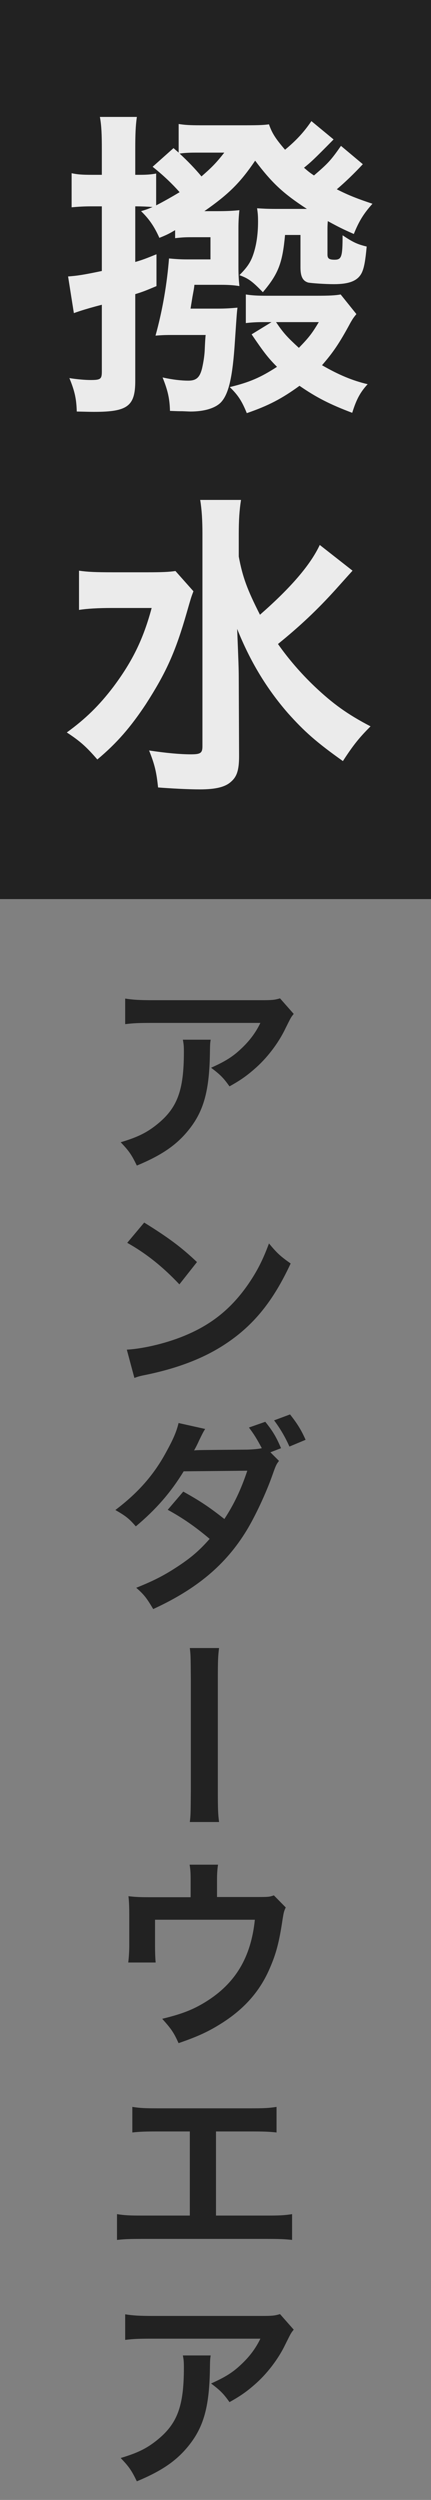
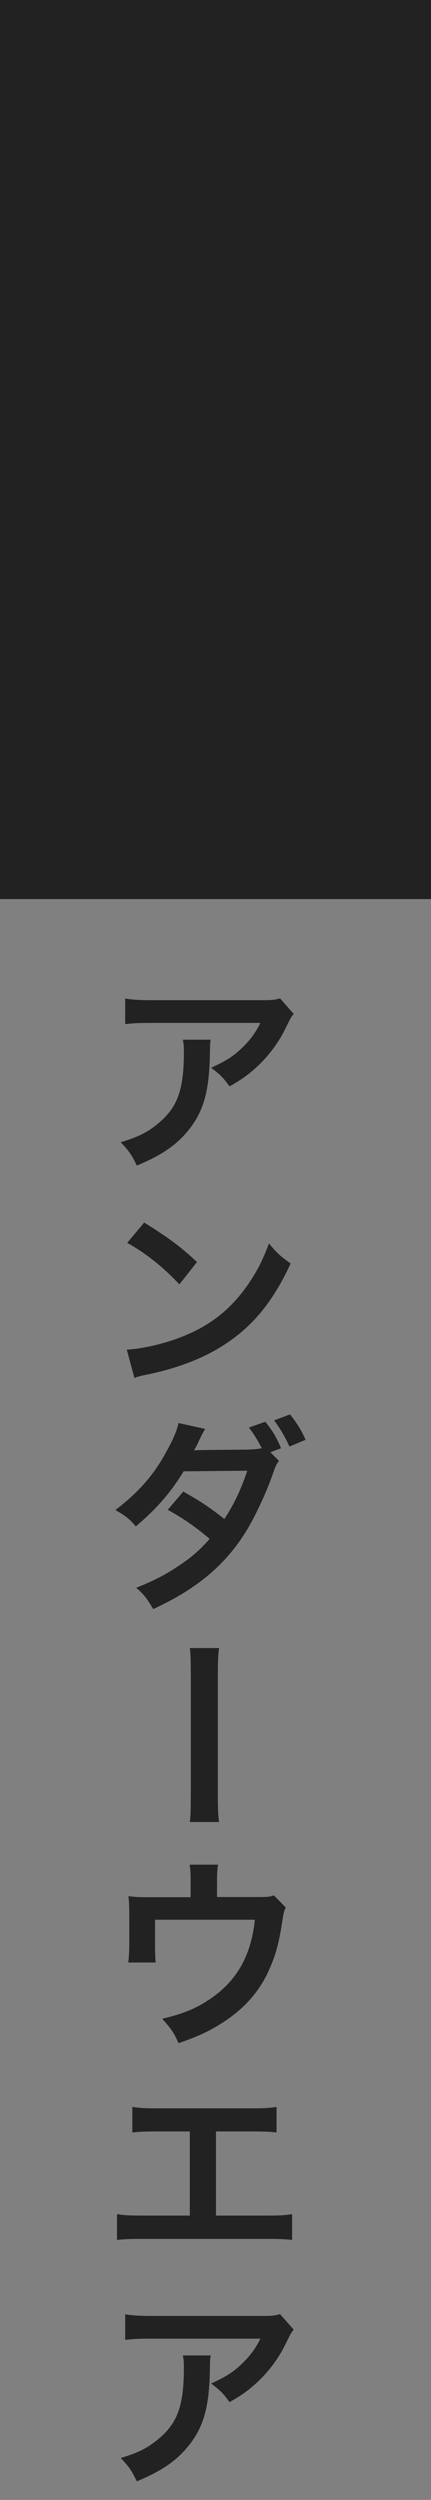
<svg xmlns="http://www.w3.org/2000/svg" width="59" height="342" viewBox="0 0 59 342" fill="none">
  <rect x="0" y="0" width="59" height="342" fill="#808080" stroke="none" />
  <path d="M38.332 136.58L40.208 138.708C39.816 139.184 39.816 139.212 39.088 140.668C38.108 142.74 36.484 144.84 34.776 146.296C33.656 147.276 32.732 147.892 31.416 148.62C30.576 147.444 30.156 147.024 28.896 146.072C30.772 145.232 31.836 144.588 32.984 143.496C34.132 142.432 35 141.284 35.644 139.94H20.944C18.984 139.94 18.284 139.968 17.136 140.108V136.608C18.2 136.776 19.068 136.832 21 136.832H35.616C37.296 136.832 37.548 136.804 38.332 136.58ZM25.032 142.236H28.84C28.756 142.768 28.756 142.796 28.728 144.504C28.616 149.292 27.86 151.98 25.956 154.416C24.276 156.572 22.232 158 18.732 159.456C18.004 157.944 17.64 157.44 16.52 156.264C18.788 155.592 20.048 154.976 21.42 153.884C24.276 151.616 25.172 149.208 25.172 143.916C25.172 143.076 25.144 142.824 25.032 142.236ZM17.416 170.024L19.74 167.252C23.072 169.324 24.808 170.612 26.964 172.656L24.556 175.708C22.316 173.328 20.02 171.48 17.416 170.024ZM18.396 188.504L17.36 184.64C19.768 184.5 23.1 183.688 25.648 182.568C29.148 181.056 31.752 178.9 33.964 175.708C35.196 173.916 35.98 172.376 36.82 170.108C37.912 171.424 38.36 171.844 39.788 172.852C37.408 177.976 34.748 181.28 30.912 183.828C28.056 185.732 24.584 187.104 20.244 188.028C19.124 188.252 19.04 188.28 18.396 188.504ZM37.016 198.68L38.192 199.856C37.828 200.332 37.772 200.444 37.324 201.704C36.428 204.28 34.888 207.528 33.74 209.404C30.884 214.08 26.936 217.384 20.972 220.128C20.076 218.616 19.712 218.14 18.648 217.216C21.028 216.264 22.428 215.536 24.108 214.444C26.096 213.156 27.272 212.148 28.7 210.524C26.74 208.872 25.06 207.696 22.96 206.548L25.088 204.056C27.44 205.372 28.616 206.156 30.716 207.808C32.032 205.792 32.984 203.804 33.852 201.2L25.144 201.284C23.38 204.168 21.392 206.464 18.592 208.816C17.668 207.752 17.248 207.416 15.792 206.576C18.9 204.224 21.084 201.76 22.792 198.568C23.716 196.888 24.164 195.852 24.444 194.676L28.084 195.488C27.776 195.992 27.776 195.992 27.244 197.084C26.908 197.84 26.712 198.148 26.572 198.428C27.02 198.372 27.02 198.372 33.852 198.316C34.664 198.288 35.336 198.232 35.84 198.12C35.168 196.86 34.776 196.216 34.076 195.292L36.316 194.508C37.352 195.796 37.828 196.608 38.472 198.12L37.016 198.68ZM41.832 196.972L39.62 197.896C39.032 196.58 38.36 195.432 37.52 194.312L39.704 193.5C40.656 194.704 41.244 195.628 41.832 196.972ZM25.984 225.46H29.988C29.848 226.524 29.82 227.252 29.82 229.66V245.032C29.82 247.468 29.848 248.196 29.988 249.26H25.984C26.096 248.308 26.096 248.308 26.124 245.004V229.744C26.096 226.412 26.096 226.412 25.984 225.46ZM37.492 259.296L39.116 260.948C38.864 261.48 38.836 261.648 38.696 262.488C38.22 265.708 37.8 267.276 36.932 269.264C35.56 272.484 33.32 274.976 30.016 276.992C28.336 278.028 26.88 278.672 24.444 279.512C23.8 278.084 23.464 277.58 22.204 276.18C24.864 275.536 26.404 274.948 28.168 273.856C32.228 271.336 34.356 267.78 34.888 262.628H21.224V266.24C21.224 267.108 21.252 267.864 21.308 268.48H17.556C17.64 267.78 17.696 266.912 17.696 266.128V262.068C17.696 260.892 17.668 260.164 17.584 259.408C18.564 259.52 19.068 259.548 20.608 259.548H26.096V257.14C26.096 256.244 26.068 255.74 25.956 255.096H29.848C29.764 255.572 29.708 256.328 29.708 257.112V259.52H34.748C36.82 259.52 36.82 259.52 37.492 259.296ZM29.568 291.592V303.1H36.344C38.304 303.1 38.892 303.072 39.984 302.904V306.432C38.976 306.32 38.248 306.292 36.4 306.292H19.6C17.752 306.292 17.024 306.32 16.016 306.432V302.904C17.108 303.072 17.696 303.1 19.656 303.1H25.984V291.592H21.7C19.852 291.592 19.124 291.62 18.116 291.732V288.232C19.18 288.4 19.852 288.428 21.756 288.428H34.216C36.12 288.428 36.792 288.4 37.856 288.232V291.732C36.848 291.62 36.148 291.592 34.272 291.592H29.568ZM38.332 316.58L40.208 318.708C39.816 319.184 39.816 319.212 39.088 320.668C38.108 322.74 36.484 324.84 34.776 326.296C33.656 327.276 32.732 327.892 31.416 328.62C30.576 327.444 30.156 327.024 28.896 326.072C30.772 325.232 31.836 324.588 32.984 323.496C34.132 322.432 35 321.284 35.644 319.94H20.944C18.984 319.94 18.284 319.968 17.136 320.108V316.608C18.2 316.776 19.068 316.832 21 316.832H35.616C37.296 316.832 37.548 316.804 38.332 316.58ZM25.032 322.236H28.84C28.756 322.768 28.756 322.796 28.728 324.504C28.616 329.292 27.86 331.98 25.956 334.416C24.276 336.572 22.232 338 18.732 339.456C18.004 337.944 17.64 337.44 16.52 336.264C18.788 335.592 20.048 334.976 21.42 333.884C24.276 331.616 25.172 329.208 25.172 323.916C25.172 323.076 25.144 322.824 25.032 322.236Z" fill="#222222" />
  <rect width="59" height="123" fill="#222222" />
-   <path d="M23.972 32.584V31.484C23.224 31.924 22.916 32.1 21.816 32.54C21.112 30.956 20.364 29.9 19.308 28.888C20.056 28.668 20.276 28.58 20.892 28.316C20.188 28.272 19.484 28.228 18.516 28.228V35.84C19.572 35.532 20.012 35.356 21.42 34.784V39.14C20.056 39.712 19.66 39.888 18.516 40.24V52.12C18.516 55.552 17.46 56.344 12.928 56.344C12.444 56.344 12.4 56.344 10.508 56.3C10.464 54.628 10.244 53.528 9.496 51.724C10.596 51.9 11.696 51.988 12.4 51.988C13.764 51.988 13.94 51.856 13.94 50.844V41.692L13.104 41.912C12.136 42.176 11.08 42.484 10.112 42.836L9.32 37.82C10.552 37.732 11.432 37.6 13.94 37.072V28.228H12.62C11.52 28.228 10.772 28.272 9.804 28.36V23.696C10.64 23.872 11.212 23.916 12.62 23.916H13.94V20.528C13.94 18.372 13.896 17.228 13.676 15.996H18.736C18.56 17.228 18.516 18.372 18.516 20.484V23.916C18.736 23.916 18.956 23.916 19.044 23.916C20.1 23.916 20.672 23.872 21.376 23.74V28.096C22.476 27.524 23.488 26.952 24.588 26.292C23.576 25.148 22.388 24.004 20.892 22.816L23.752 20.264L24.456 20.88V16.964C25.292 17.096 25.996 17.14 27.448 17.14H33.564C35.632 17.14 36.16 17.096 36.82 17.008C37.216 18.152 37.656 18.9 39.02 20.484C40.56 19.208 41.616 18.064 42.628 16.568L45.664 19.076C42.848 21.936 42.584 22.156 41.616 22.948C42.276 23.52 42.452 23.652 42.98 24.004C44.872 22.376 45.268 21.98 46.676 19.956L49.668 22.464C48.48 23.74 47.248 24.928 46.104 25.896C47.732 26.732 49.008 27.216 50.988 27.876C49.8 29.196 49.14 30.252 48.436 32.012C46.94 31.352 46.412 31.088 44.872 30.252C44.828 30.824 44.828 31.132 44.828 31.396V34.828C44.828 35.356 45.048 35.532 45.796 35.532C46.764 35.532 46.896 35.136 46.896 32.188C48.348 33.156 48.92 33.42 50.196 33.728C50.02 35.664 49.844 36.632 49.536 37.292C49.008 38.392 47.864 38.876 45.708 38.876C44.52 38.876 42.628 38.744 42.188 38.656C41.44 38.436 41.132 37.82 41.132 36.588V32.144H39.02C38.668 36.016 38.096 37.468 35.984 39.976C34.532 38.48 34.004 38.084 32.772 37.644C34.004 36.412 34.444 35.664 34.84 34.256C35.148 33.156 35.324 31.836 35.324 30.296C35.324 29.46 35.28 29.108 35.192 28.492C35.94 28.536 36.512 28.58 37.832 28.58H42.012C38.756 26.468 37.216 25.016 34.928 21.98C32.904 24.972 31.32 26.556 27.976 28.888H29.736C31.144 28.888 31.848 28.844 32.772 28.756C32.684 29.548 32.64 30.296 32.64 31.22V36.456C32.64 37.644 32.684 38.304 32.772 39.14C32.024 39.008 31.144 38.964 30.308 38.964H26.612C26.568 39.404 26.568 39.404 26.348 40.592L26.084 42.22H29.824C30.836 42.22 31.54 42.176 32.508 42.088C32.42 42.792 32.42 42.792 32.156 46.708C31.848 51.548 31.32 53.924 30.22 55.068C29.428 55.86 27.932 56.3 26.084 56.3C25.996 56.3 25.996 56.3 24.94 56.256C24.368 56.256 24.368 56.256 23.268 56.212C23.224 54.496 22.96 53.396 22.256 51.636C23.62 51.944 24.852 52.076 25.776 52.076C26.876 52.076 27.36 51.636 27.668 50.36C27.844 49.568 27.976 48.776 28.02 47.984C28.064 46.928 28.108 46.18 28.152 45.828H23.708C22.828 45.828 22.388 45.828 21.288 45.916C22.256 42.44 22.872 38.744 23.136 35.356C24.104 35.444 24.676 35.488 25.644 35.488H28.812V32.452H26.48C25.512 32.452 25.072 32.452 23.972 32.584ZM30.704 20.88H26.744C25.864 20.88 25.116 20.924 24.588 21.012C25.688 22.024 26.744 23.124 27.58 24.136C28.988 22.904 29.56 22.332 30.704 20.88ZM37.172 44.068H35.896C35.148 44.068 34.356 44.112 33.652 44.2V40.284C34.488 40.416 35.192 40.46 36.6 40.46H43.288C45.136 40.46 45.884 40.416 46.632 40.284L48.788 42.968C48.392 43.452 48.304 43.584 47.996 44.112C46.412 47.06 45.532 48.292 44.08 49.964C46.368 51.284 48.26 52.076 50.328 52.56C49.316 53.66 48.788 54.628 48.216 56.476C45.18 55.332 43.288 54.364 41 52.78C38.58 54.54 36.732 55.508 33.784 56.52C33.124 54.892 32.596 54.056 31.452 52.956C34.18 52.296 35.676 51.636 37.92 50.184C36.732 48.996 36.116 48.204 34.444 45.74L37.172 44.068ZM43.64 44.068H37.788C38.8 45.564 39.328 46.136 40.912 47.588C42.32 46.136 42.716 45.608 43.64 44.068ZM43.772 74.552L48.26 78.072C48.216 78.116 47.424 78.996 45.928 80.668C43.42 83.44 41.088 85.64 38.052 88.104C39.504 90.172 41.22 92.152 43.068 93.912C45.532 96.244 47.512 97.696 50.724 99.368C49.228 100.864 48.392 101.876 46.94 104.12C43.288 101.524 41.66 100.072 39.416 97.564C36.468 94.176 34.224 90.436 32.464 86.036C32.64 90.436 32.684 91.448 32.684 92.9L32.728 103.416C32.728 105.396 32.42 106.276 31.584 106.98C30.792 107.684 29.472 107.992 27.36 107.992C25.732 107.992 23.356 107.86 21.64 107.728C21.42 105.66 21.2 104.648 20.408 102.668C22.74 103.02 24.676 103.196 26.128 103.196C27.448 103.196 27.712 103.02 27.712 102.096V73.012C27.712 71.208 27.624 69.712 27.404 68.392H32.992C32.772 69.8 32.684 71.164 32.684 73.056V76.136C33.212 78.952 33.828 80.624 35.588 84.1C39.812 80.404 42.496 77.28 43.772 74.552ZM24.016 78.116L26.48 80.888C26.128 81.812 26.128 81.856 25.556 83.836C24.016 89.204 22.74 92.02 19.968 96.332C17.9 99.456 16.008 101.656 13.324 103.9C11.872 102.228 11.036 101.436 9.144 100.204C11.696 98.356 13.588 96.508 15.524 93.956C18.12 90.48 19.616 87.444 20.76 83.176H15.216C13.5 83.176 11.872 83.264 10.816 83.44V78.072C12.004 78.248 13.148 78.292 15.524 78.292H20.144C22.168 78.292 23.18 78.248 24.016 78.116Z" fill="#EBEBEB" />
</svg>